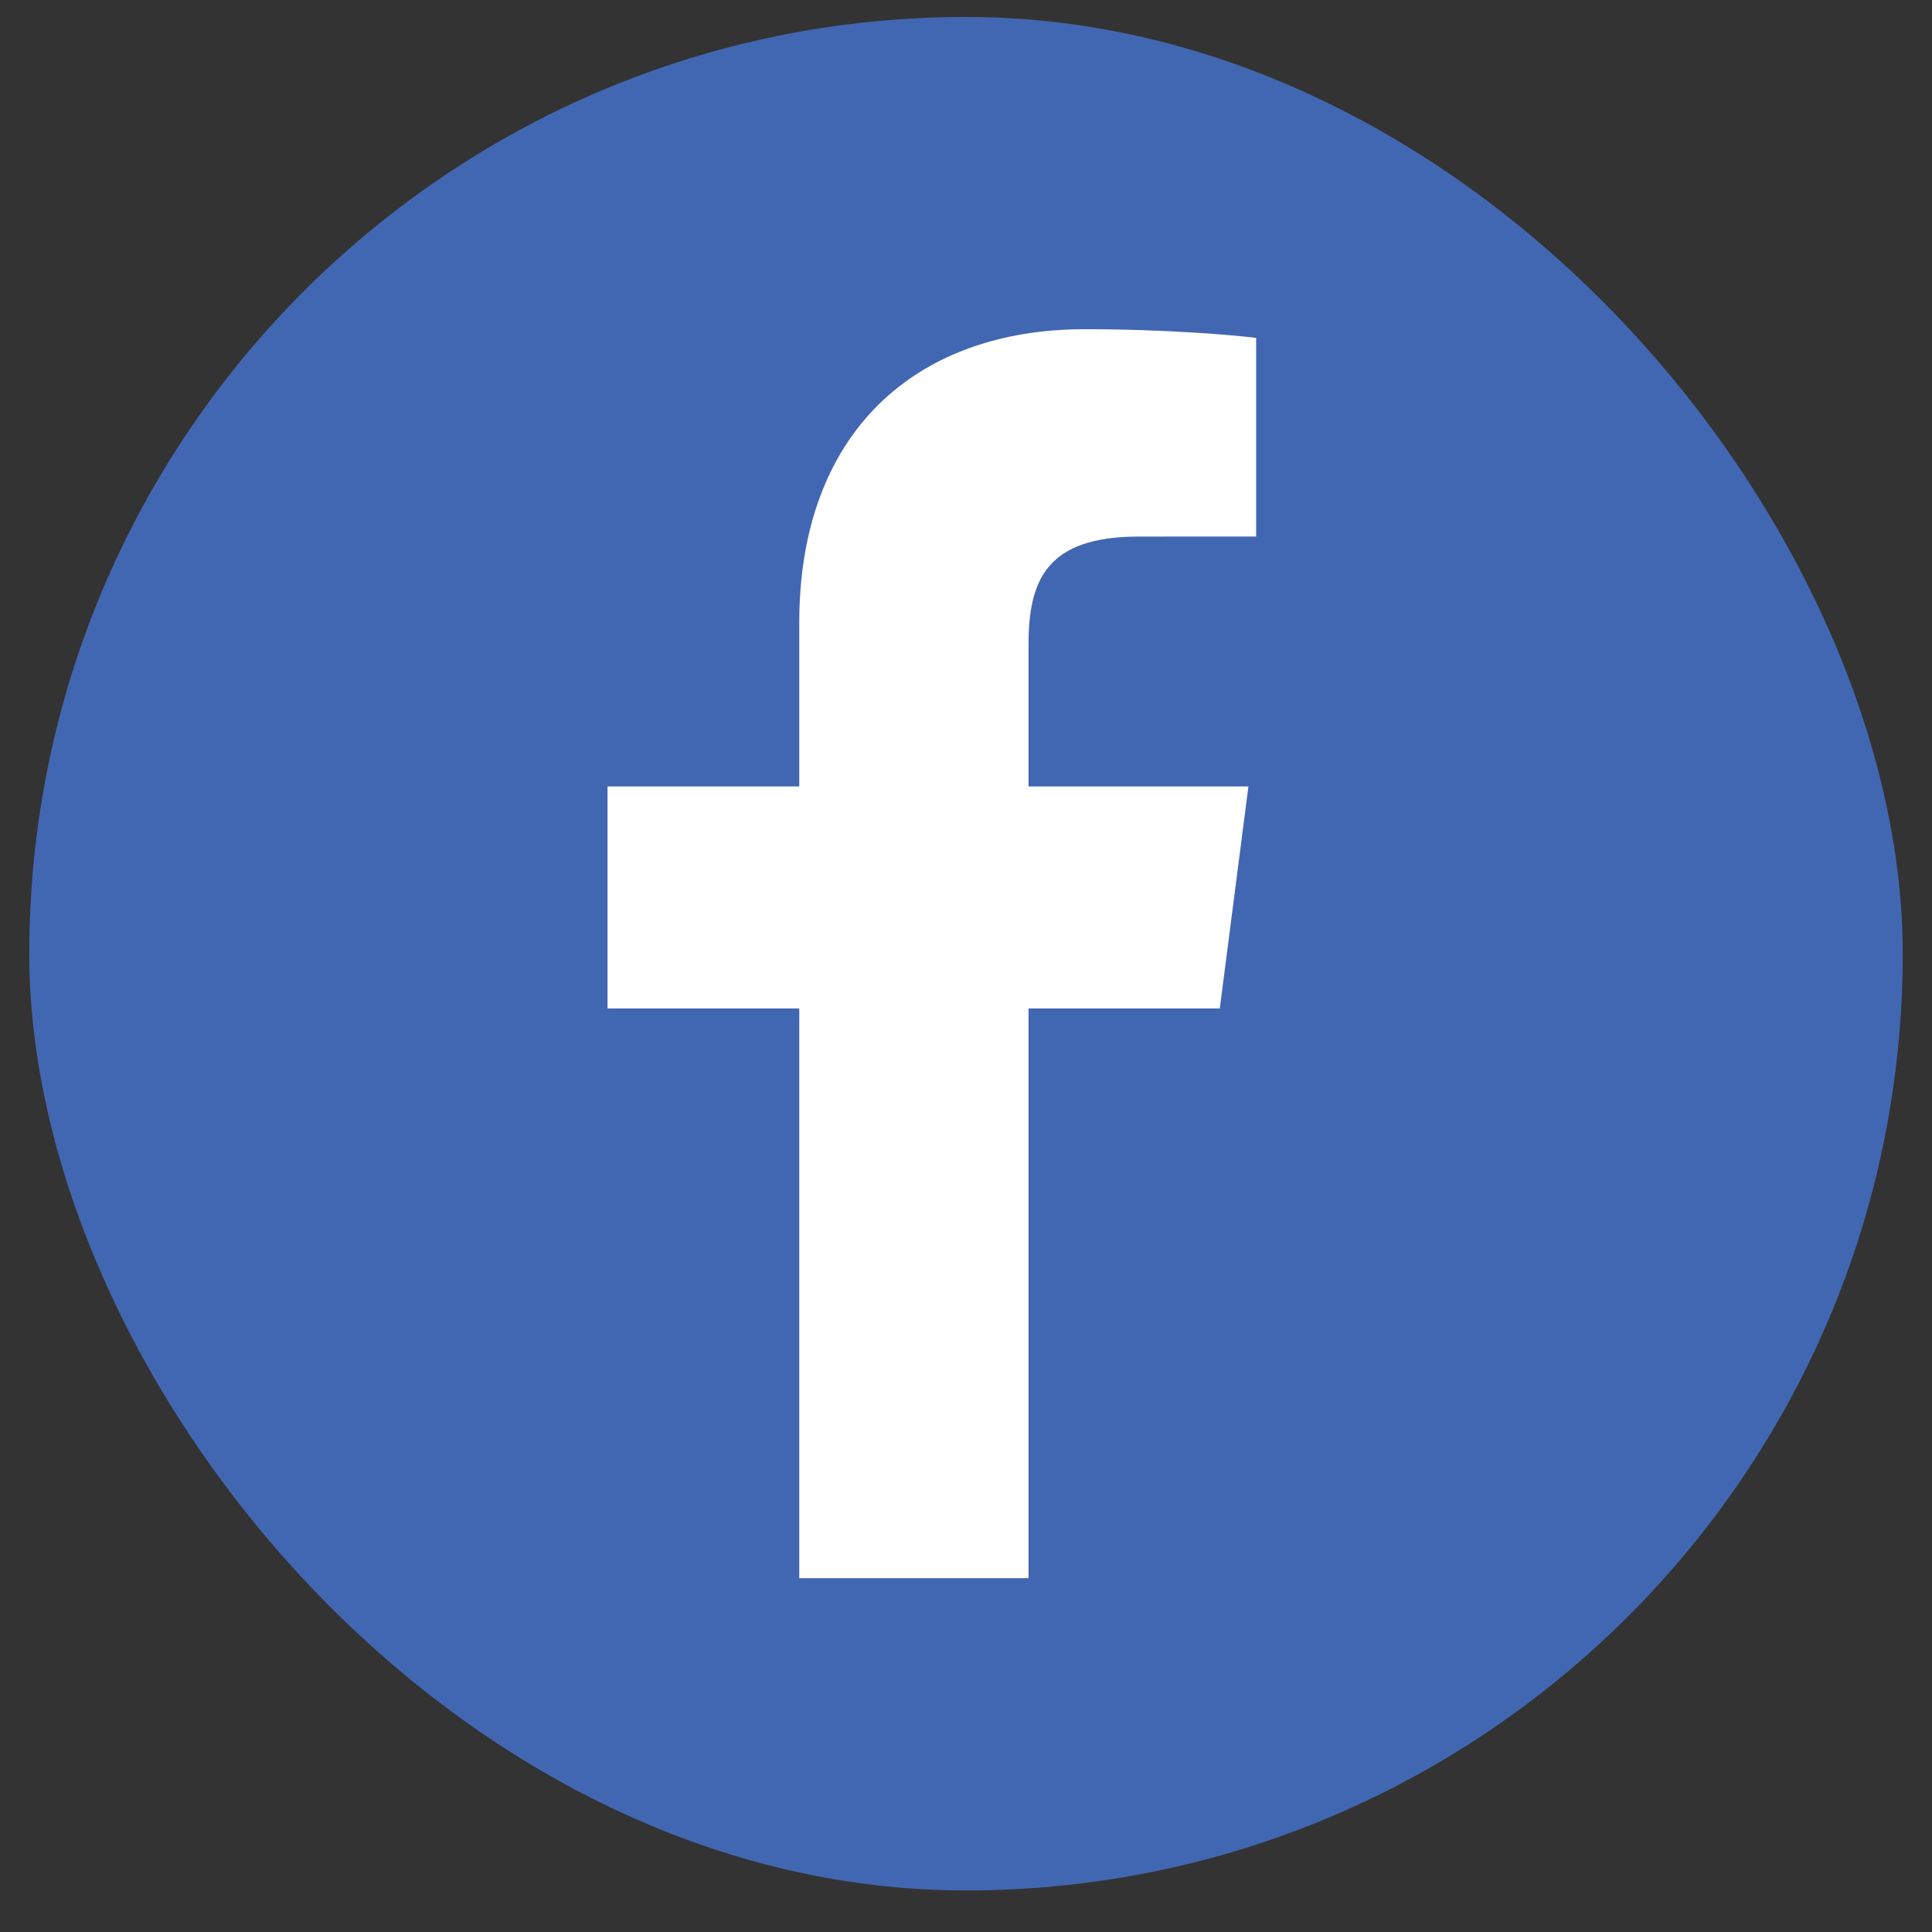
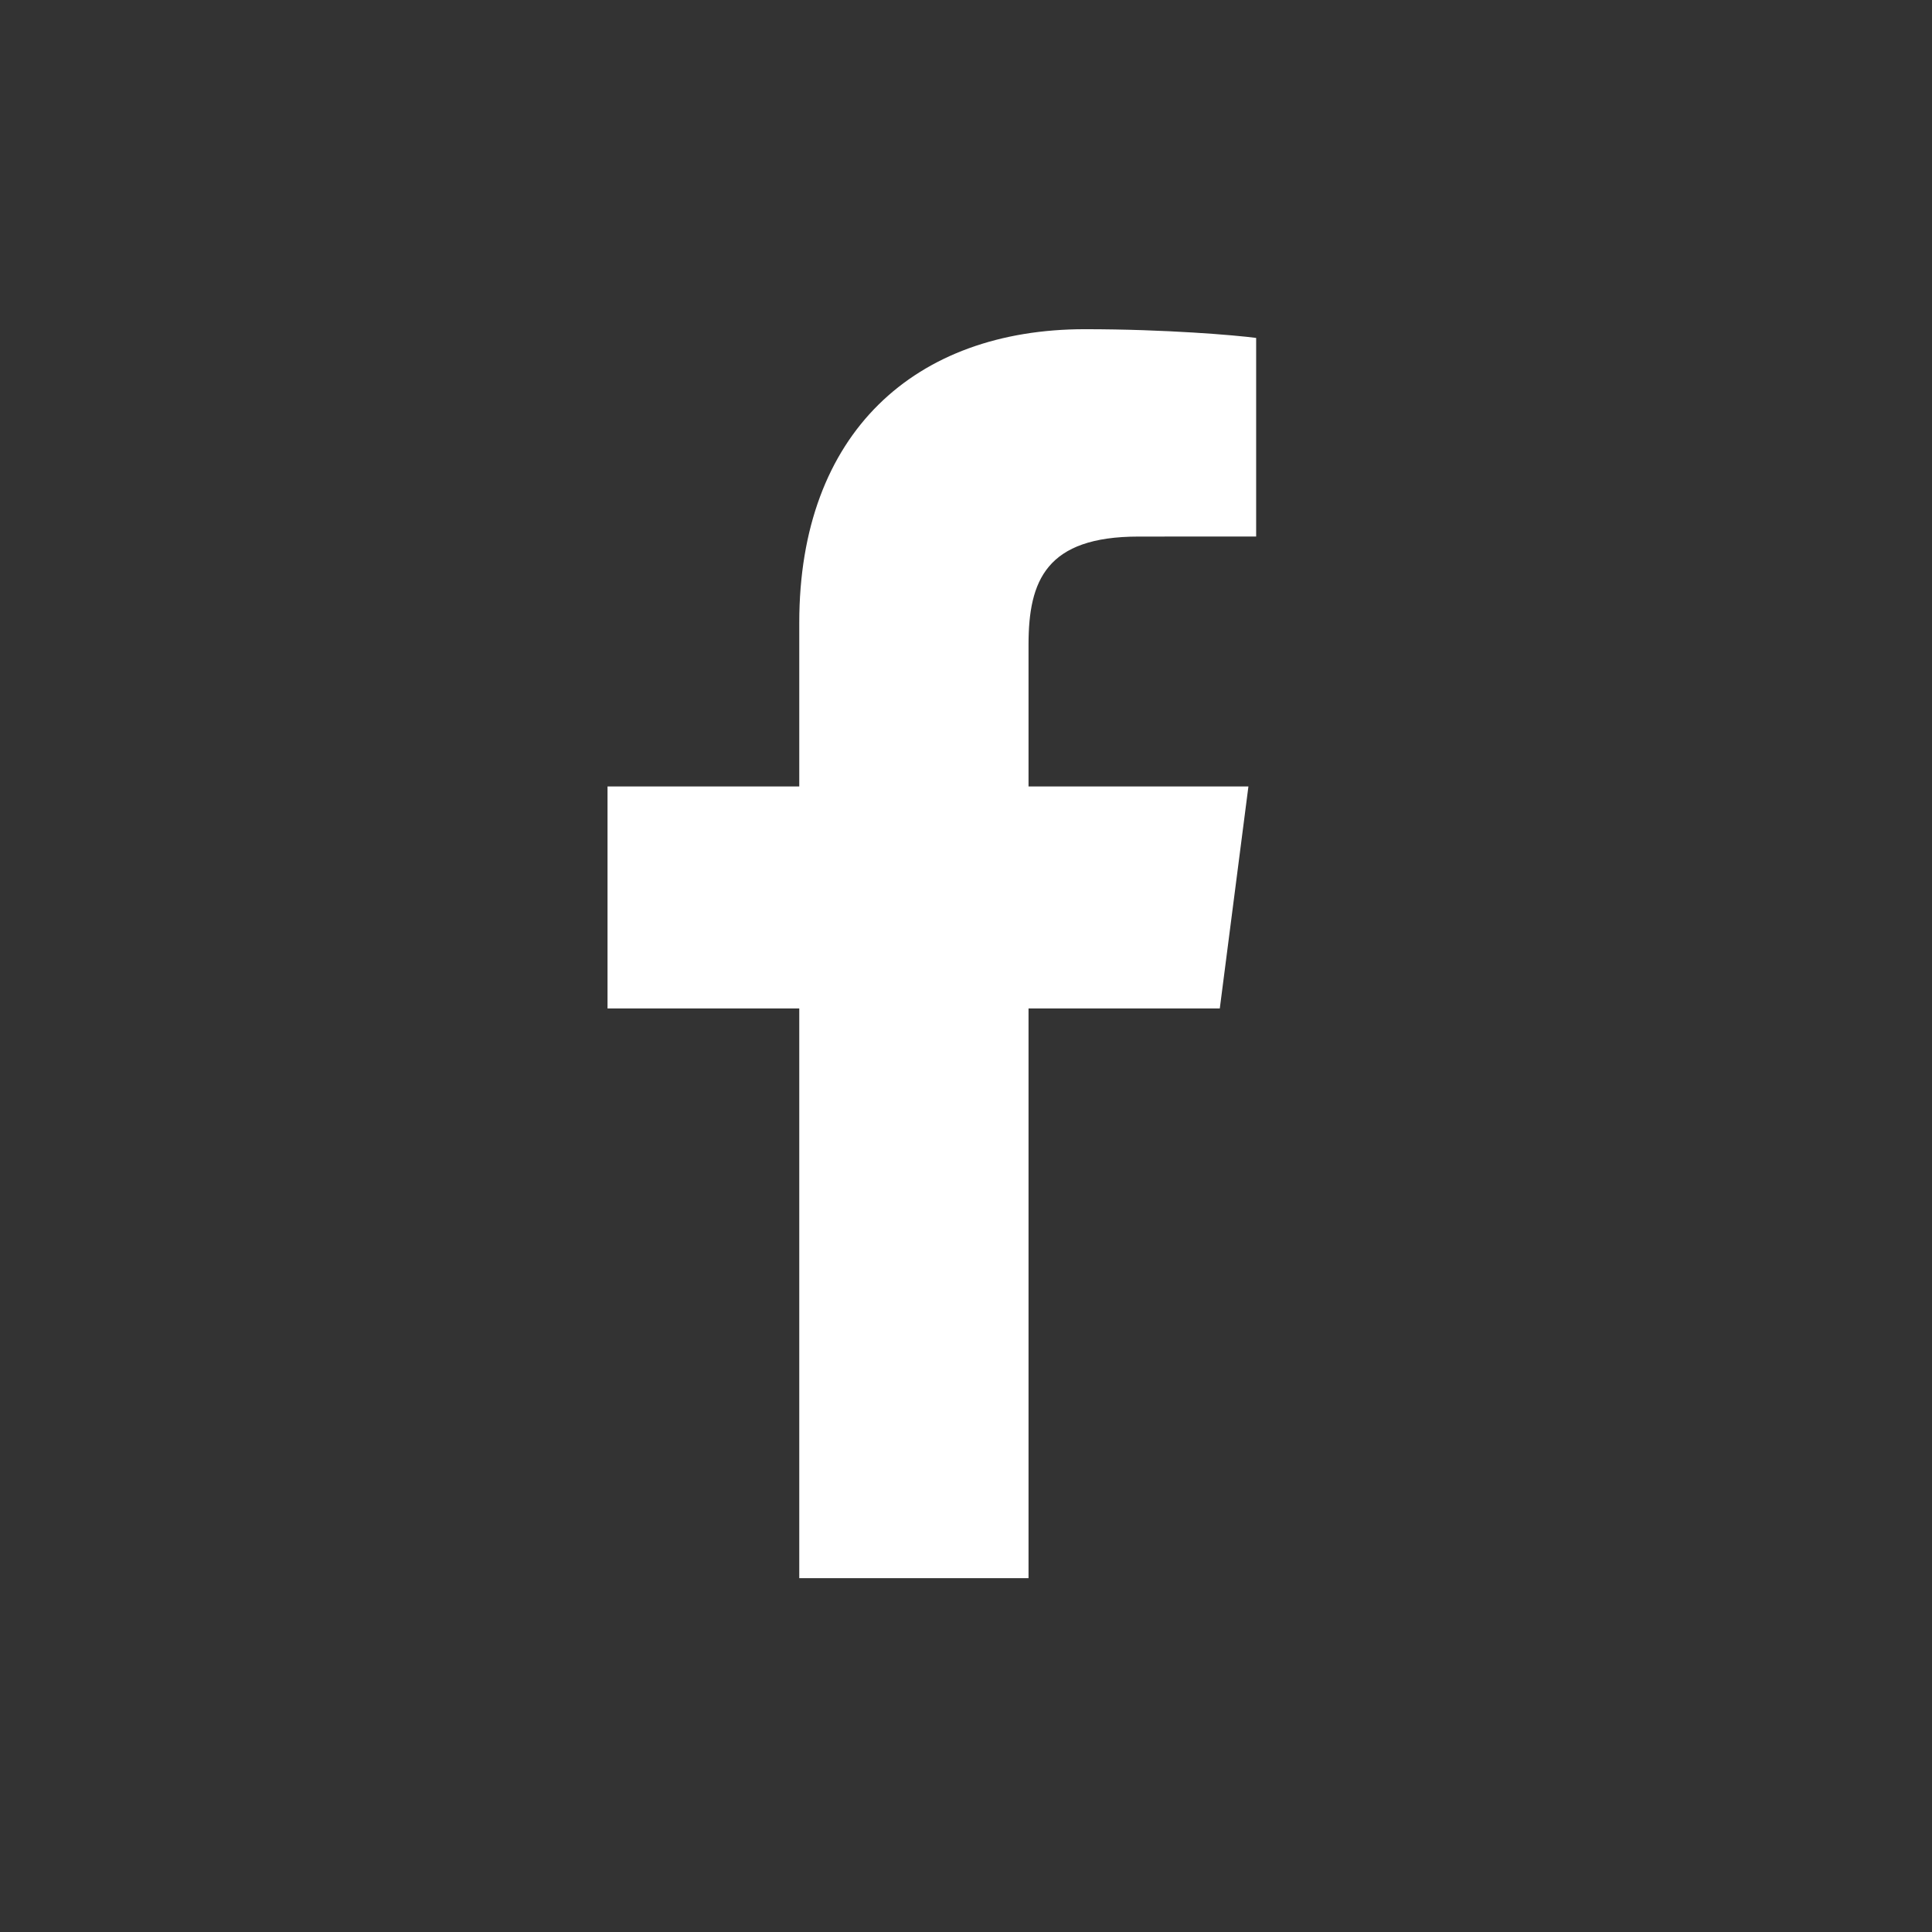
<svg xmlns="http://www.w3.org/2000/svg" width="33" height="33" viewBox="0 0 33 33" fill="none">
  <rect x="0" y="0" width="33" height="33" fill="#333333" stroke="none" />
-   <rect x="0.5" y="0.29" width="32" height="32" rx="16" fill="#4267B2" />
  <path d="M17.568 26.956V17.225H20.835L21.324 13.433H17.568V11.011C17.568 9.913 17.873 9.165 19.448 9.165L21.456 9.164V5.772C21.109 5.726 19.917 5.623 18.53 5.623C15.634 5.623 13.652 7.39 13.652 10.636V13.433H10.377V17.225H13.652V26.956L17.568 26.956Z" fill="white" />
</svg>